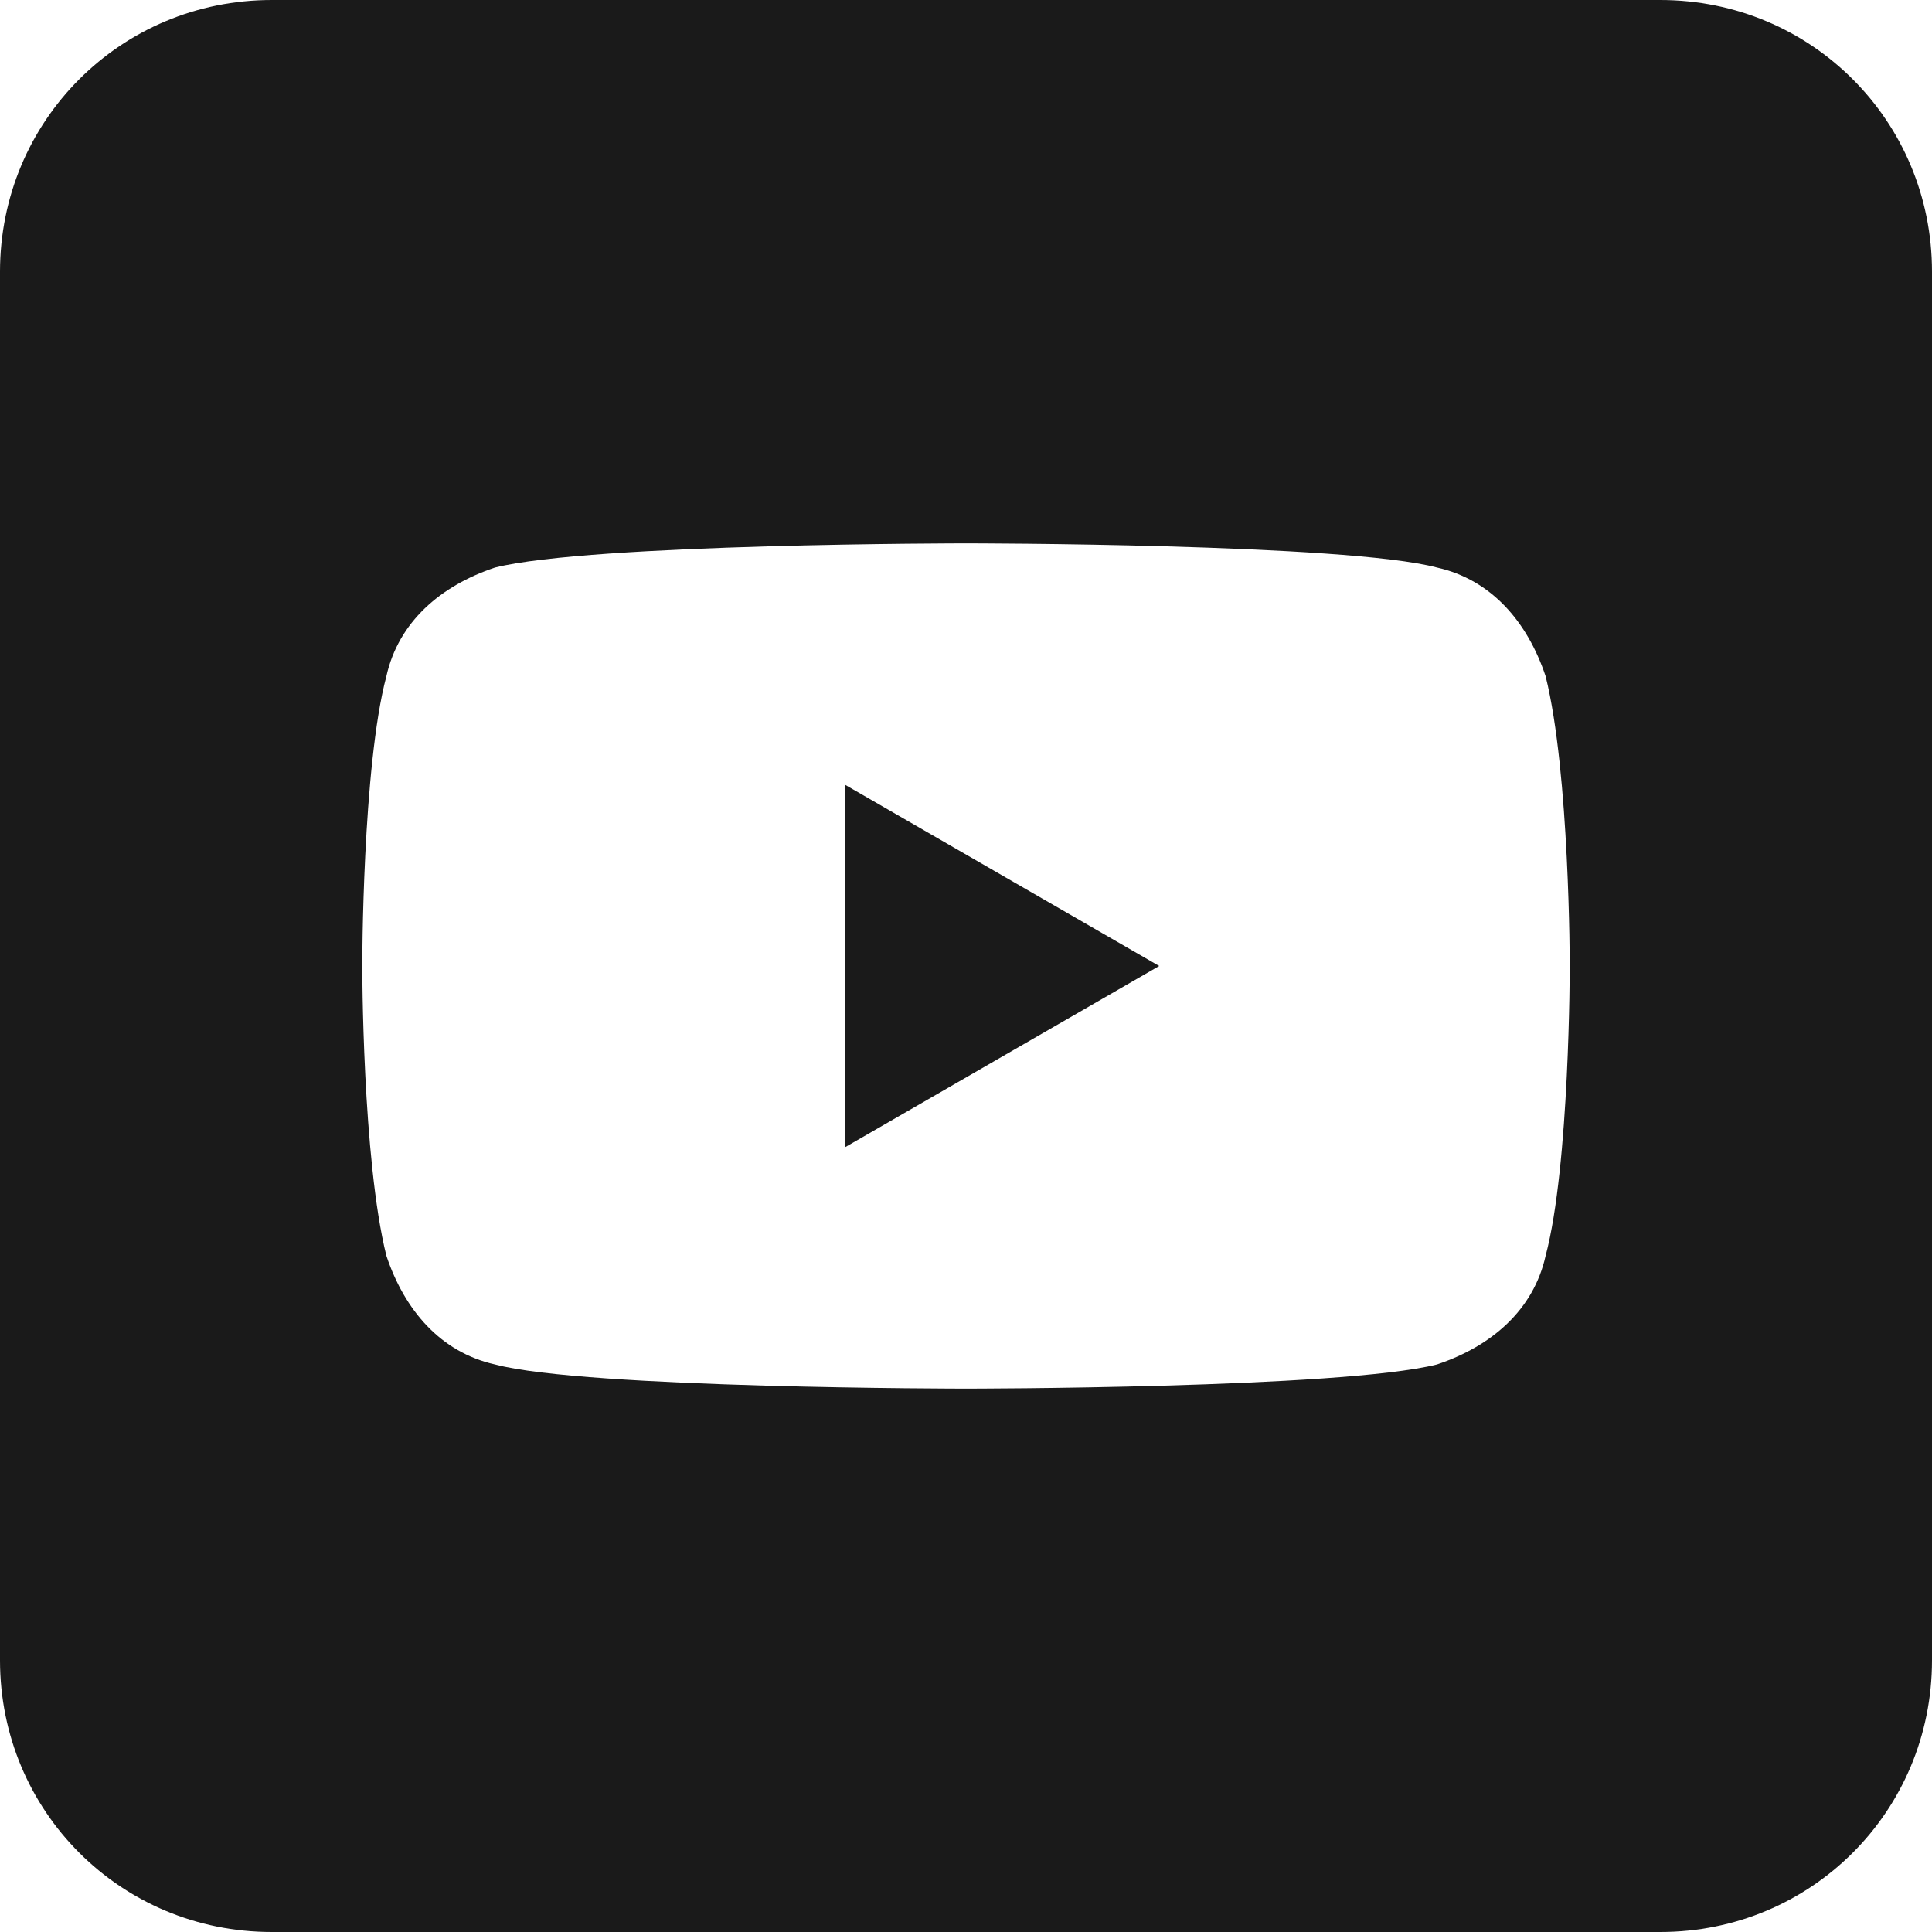
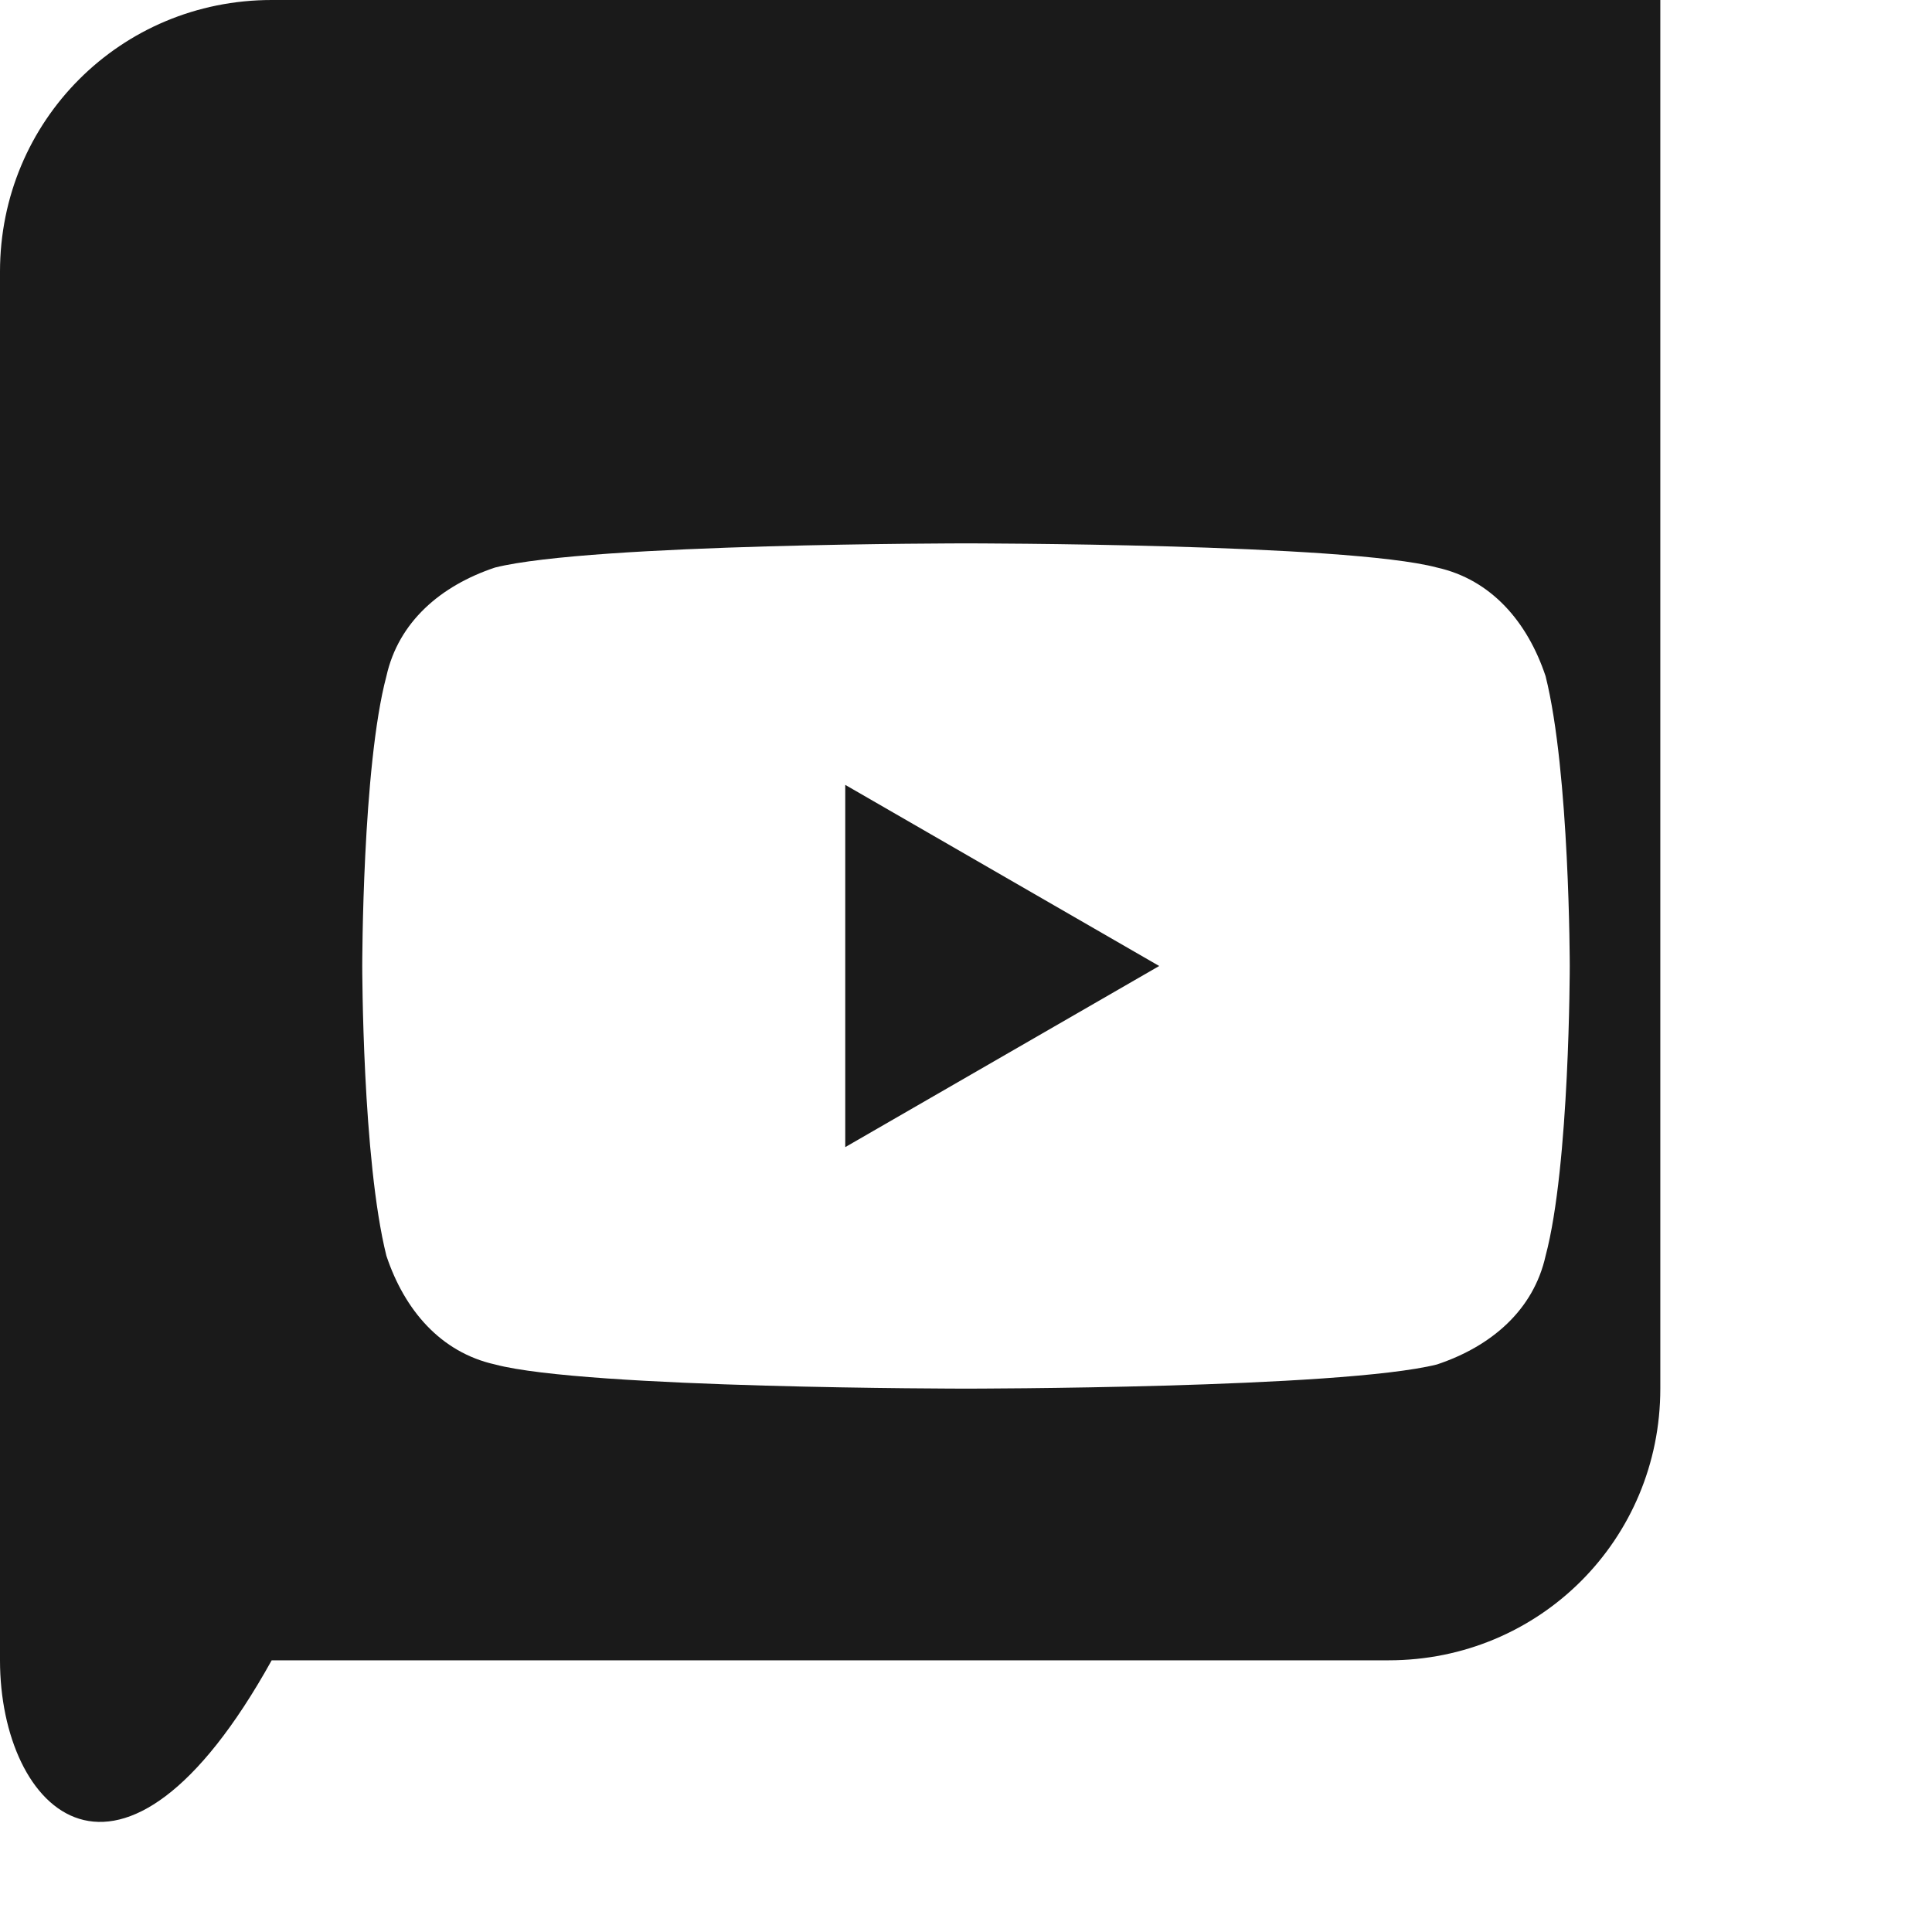
<svg xmlns="http://www.w3.org/2000/svg" id="Layer_1" version="1.1" viewBox="0 0 32 32">
  <defs>
    <style>
      .st0 {
        fill: #1a1a1a;
        fill-rule: evenodd;
      }
    </style>
  </defs>
-   <path class="st0" d="M4.5,0h23c2.5,0,4.5,2,4.5,4.5v23c0,2.5-2,4.5-4.5,4.5H4.5C2,32,0,30,0,27.5V4.5C0,2,2,0,4.5,0ZM23.8,9.4c.9.2,1.5.9,1.8,1.8.4,1.6.4,4.8.4,4.8,0,0,0,3.3-.4,4.8-.2.9-.9,1.5-1.8,1.8-1.6.4-7.8.4-7.8.4,0,0-6.3,0-7.8-.4-.9-.2-1.5-.9-1.8-1.8-.4-1.6-.4-4.8-.4-4.8,0,0,0-3.3.4-4.8.2-.9.9-1.5,1.8-1.8,1.6-.4,7.8-.4,7.8-.4,0,0,6.3,0,7.8.4ZM14,13v6l5.2-3-5.2-3Z" />
+   <path class="st0" d="M4.5,0h23v23c0,2.5-2,4.5-4.5,4.5H4.5C2,32,0,30,0,27.5V4.5C0,2,2,0,4.5,0ZM23.8,9.4c.9.2,1.5.9,1.8,1.8.4,1.6.4,4.8.4,4.8,0,0,0,3.3-.4,4.8-.2.9-.9,1.5-1.8,1.8-1.6.4-7.8.4-7.8.4,0,0-6.3,0-7.8-.4-.9-.2-1.5-.9-1.8-1.8-.4-1.6-.4-4.8-.4-4.8,0,0,0-3.3.4-4.8.2-.9.9-1.5,1.8-1.8,1.6-.4,7.8-.4,7.8-.4,0,0,6.3,0,7.8.4ZM14,13v6l5.2-3-5.2-3Z" />
</svg>